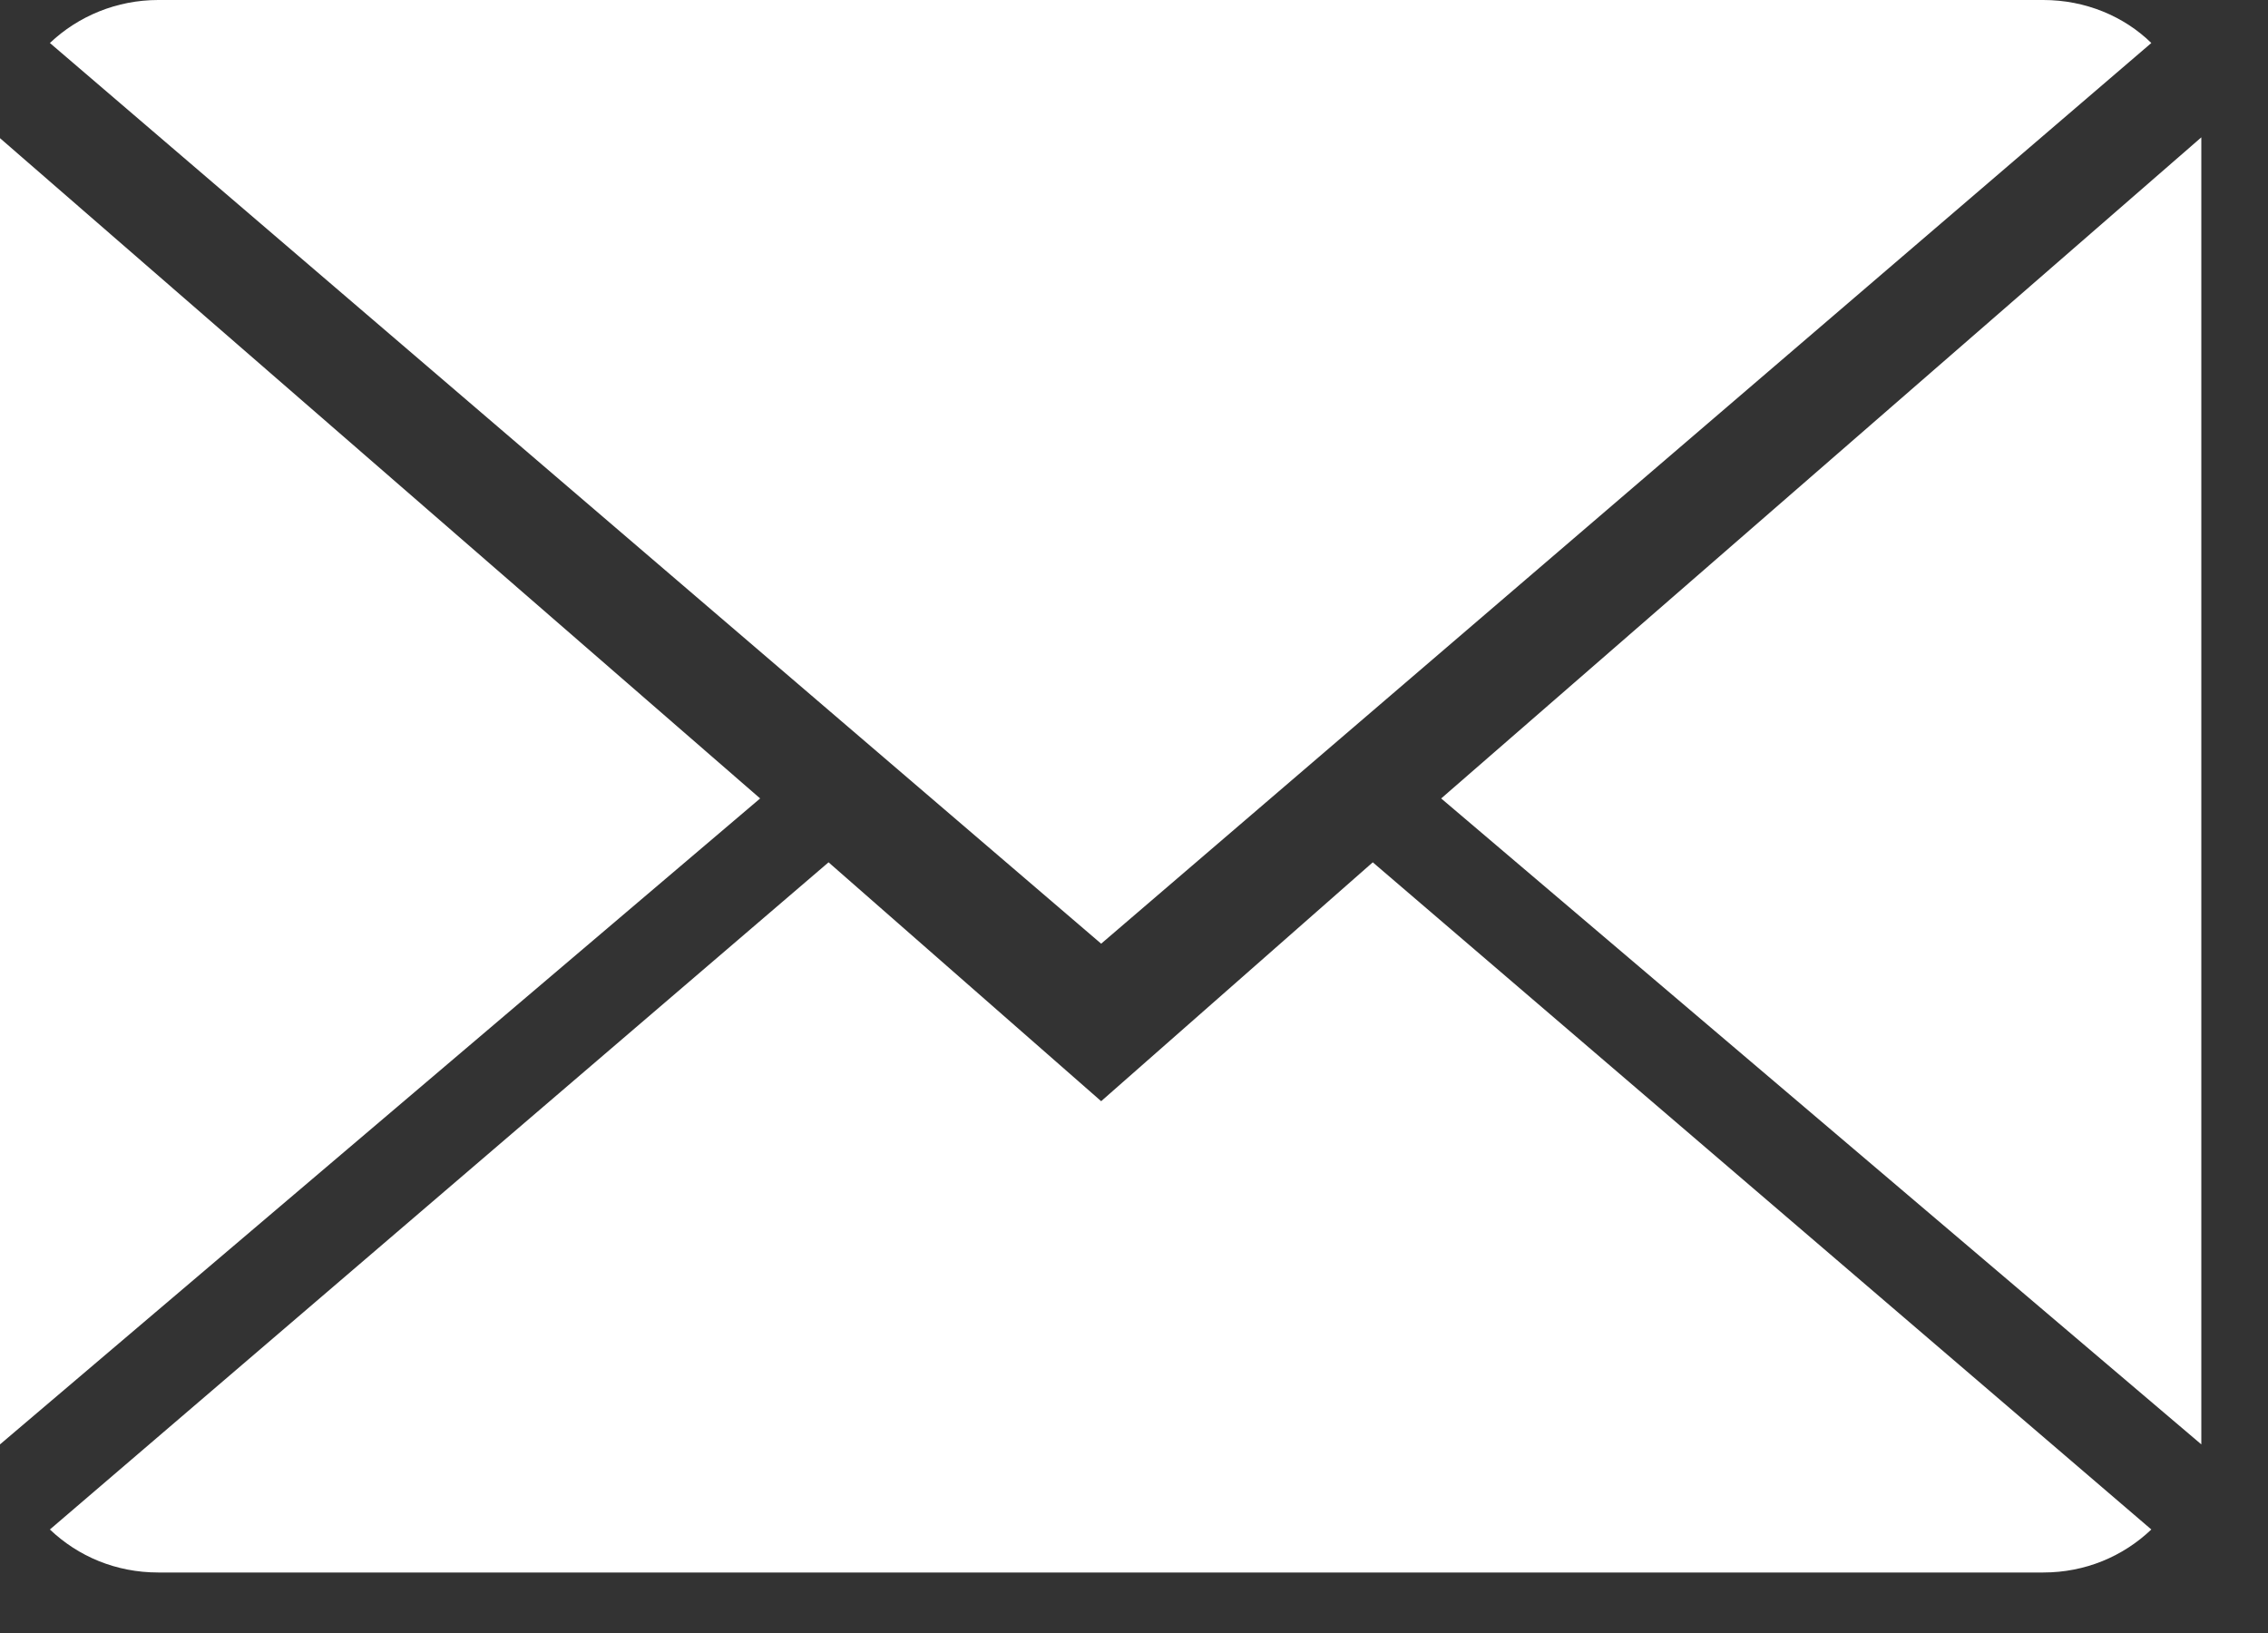
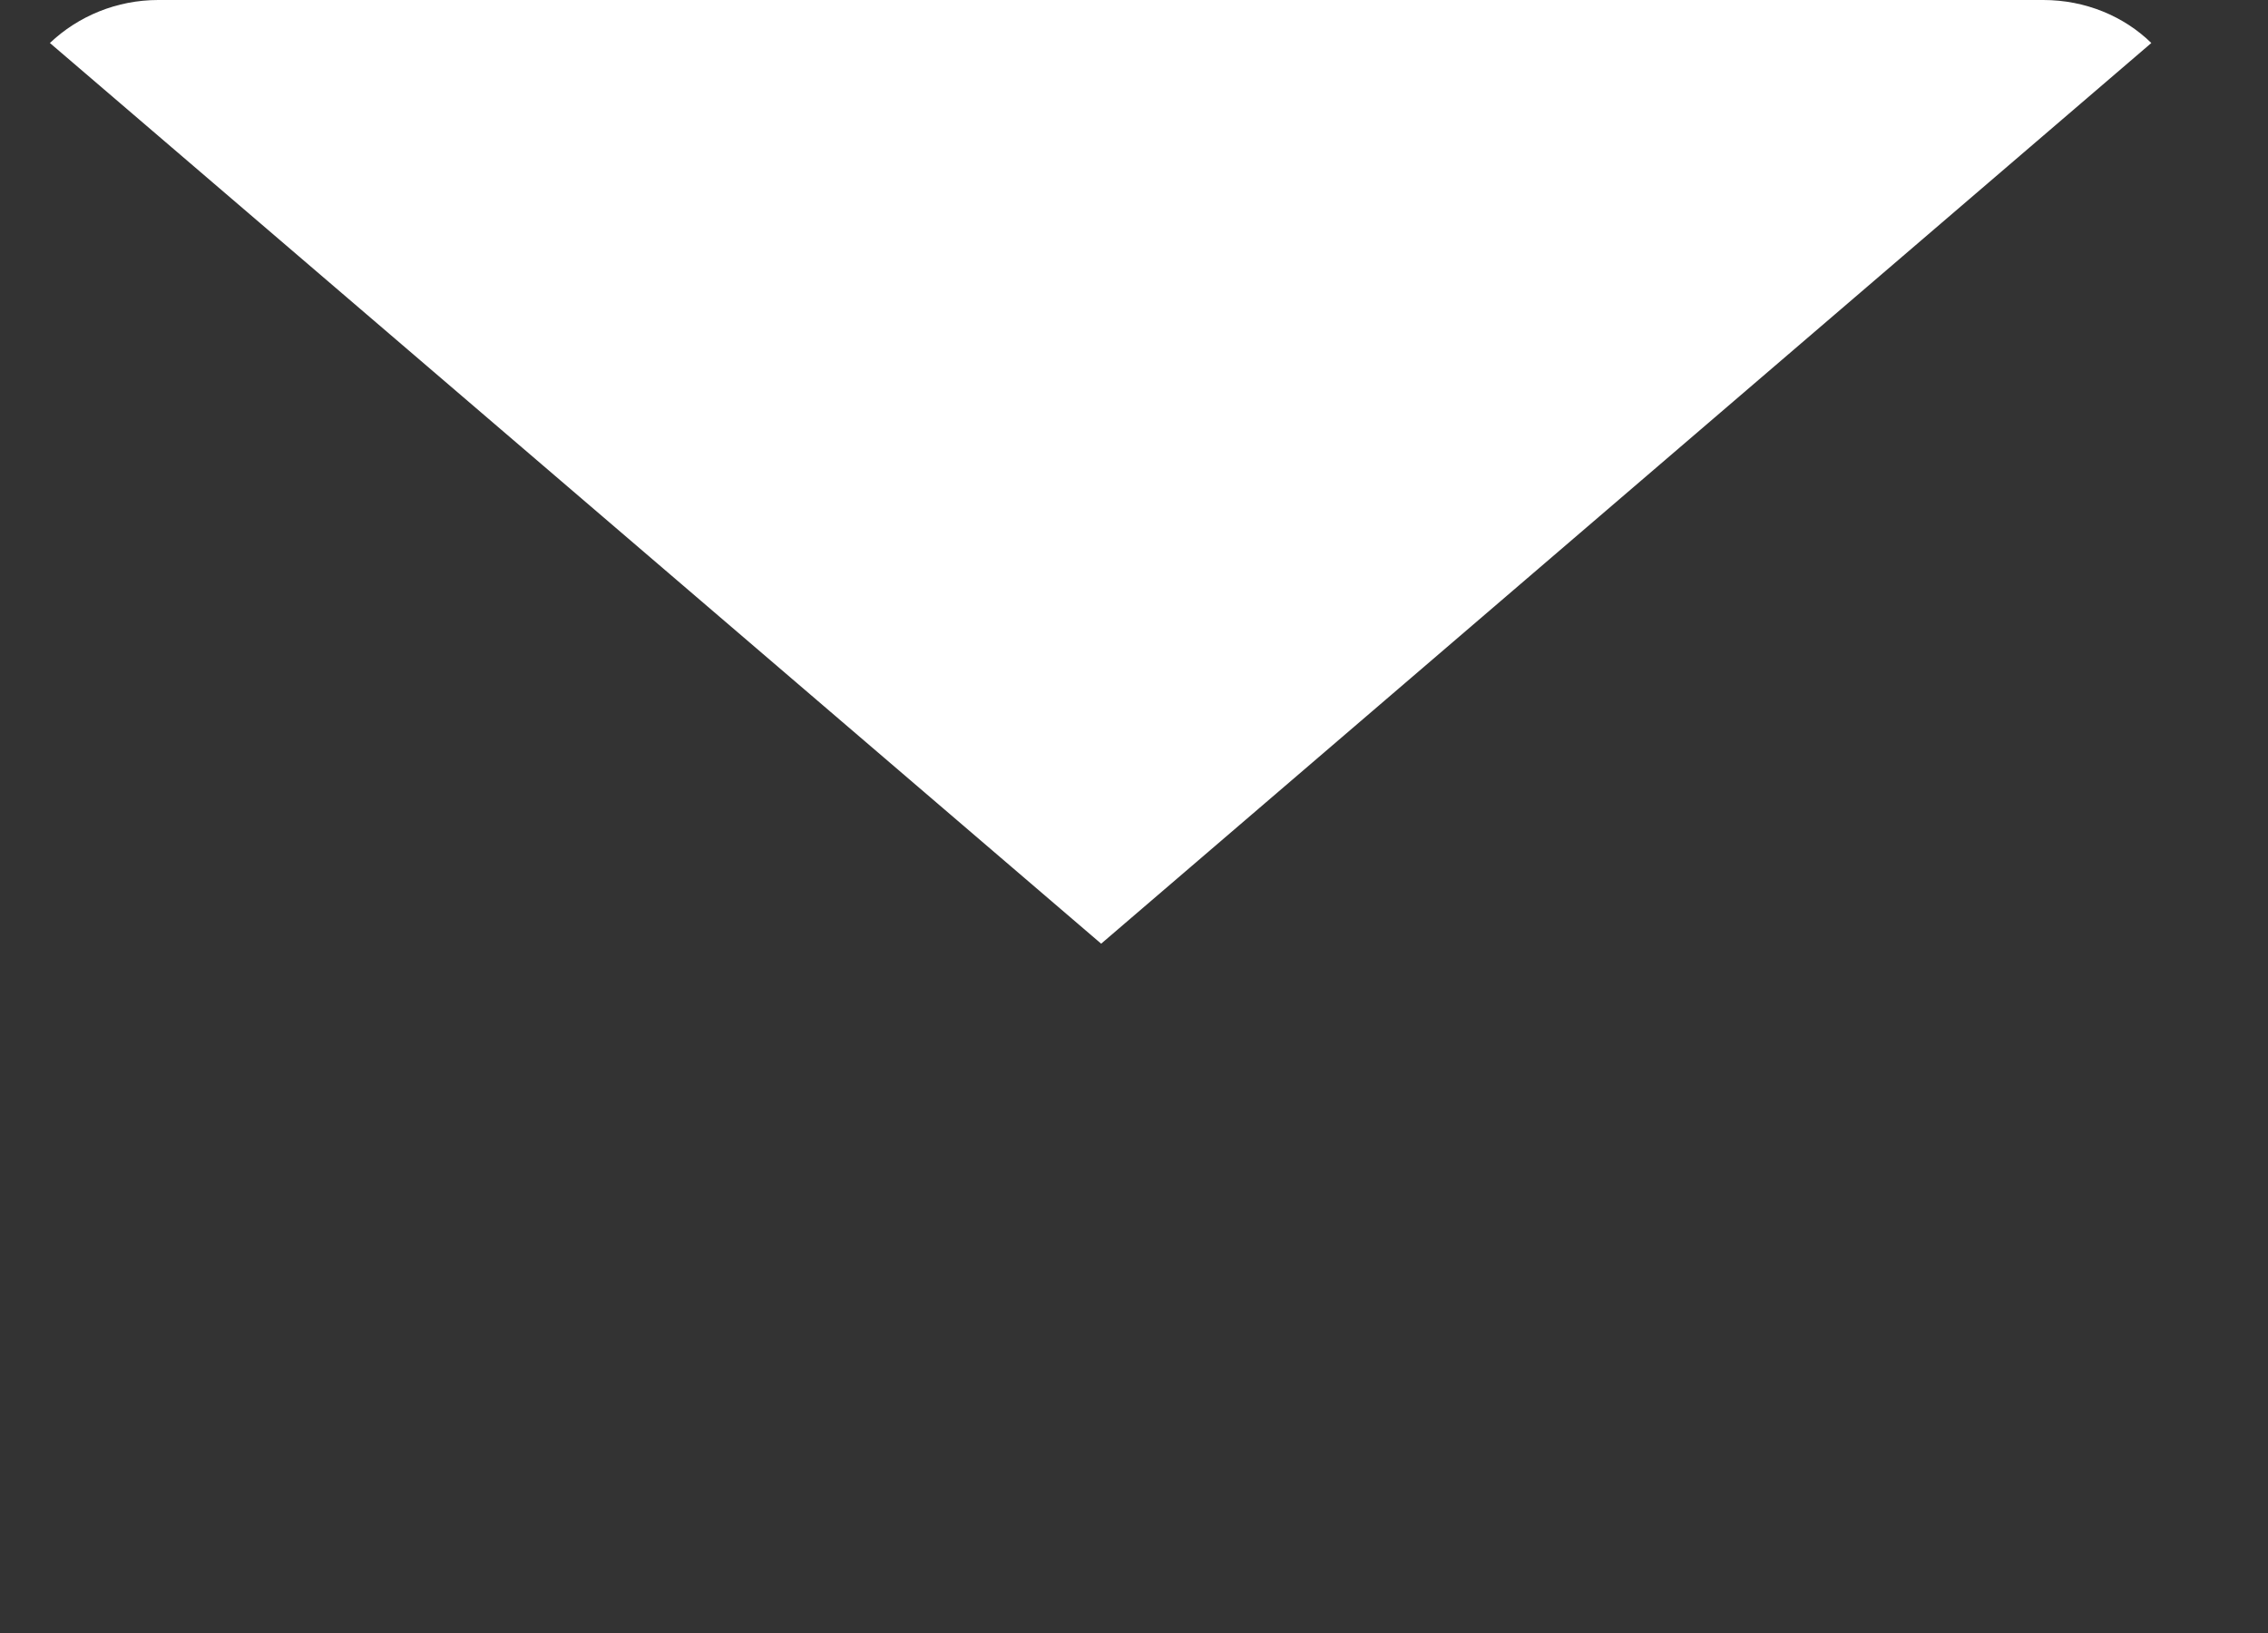
<svg xmlns="http://www.w3.org/2000/svg" width="25px" height="18px" viewBox="0 0 25 18" version="1.1">
  <rect x="0" y="0" width="25" height="18" fill="#333333" stroke="none" />
  <title>close-envelope</title>
  <desc>Created with Sketch.</desc>
  <defs />
  <g id="Page-1" stroke="none" stroke-width="1" fill="none" fill-rule="evenodd">
    <g id="Menu-all-Copy-3" transform="translate(-499, -350)" fill="#FFFFFF">
      <g id="close-envelope" transform="translate(499, 350)">
-         <path d="M12.138,12.138 L9.133,9.505 L0.55,16.859 C0.862,17.156 1.278,17.333 1.744,17.333 L22.523,17.333 C22.986,17.333 23.402,17.156 23.714,16.859 L15.132,9.505 L12.138,12.138 Z" id="Fill-1" />
        <path d="M23.714,0.474 C23.411,0.178 22.986,0 22.523,0 L1.744,0 C1.287,0 0.862,0.178 0.55,0.474 L12.138,10.402 L23.714,0.474 Z" id="Fill-2" />
-         <polygon id="Fill-3" points="0 1.523 0 15.921 8.379 8.801" />
-         <polygon id="Fill-4" points="15.886 8.801 24.265 15.921 24.265 1.514" />
      </g>
    </g>
  </g>
</svg>